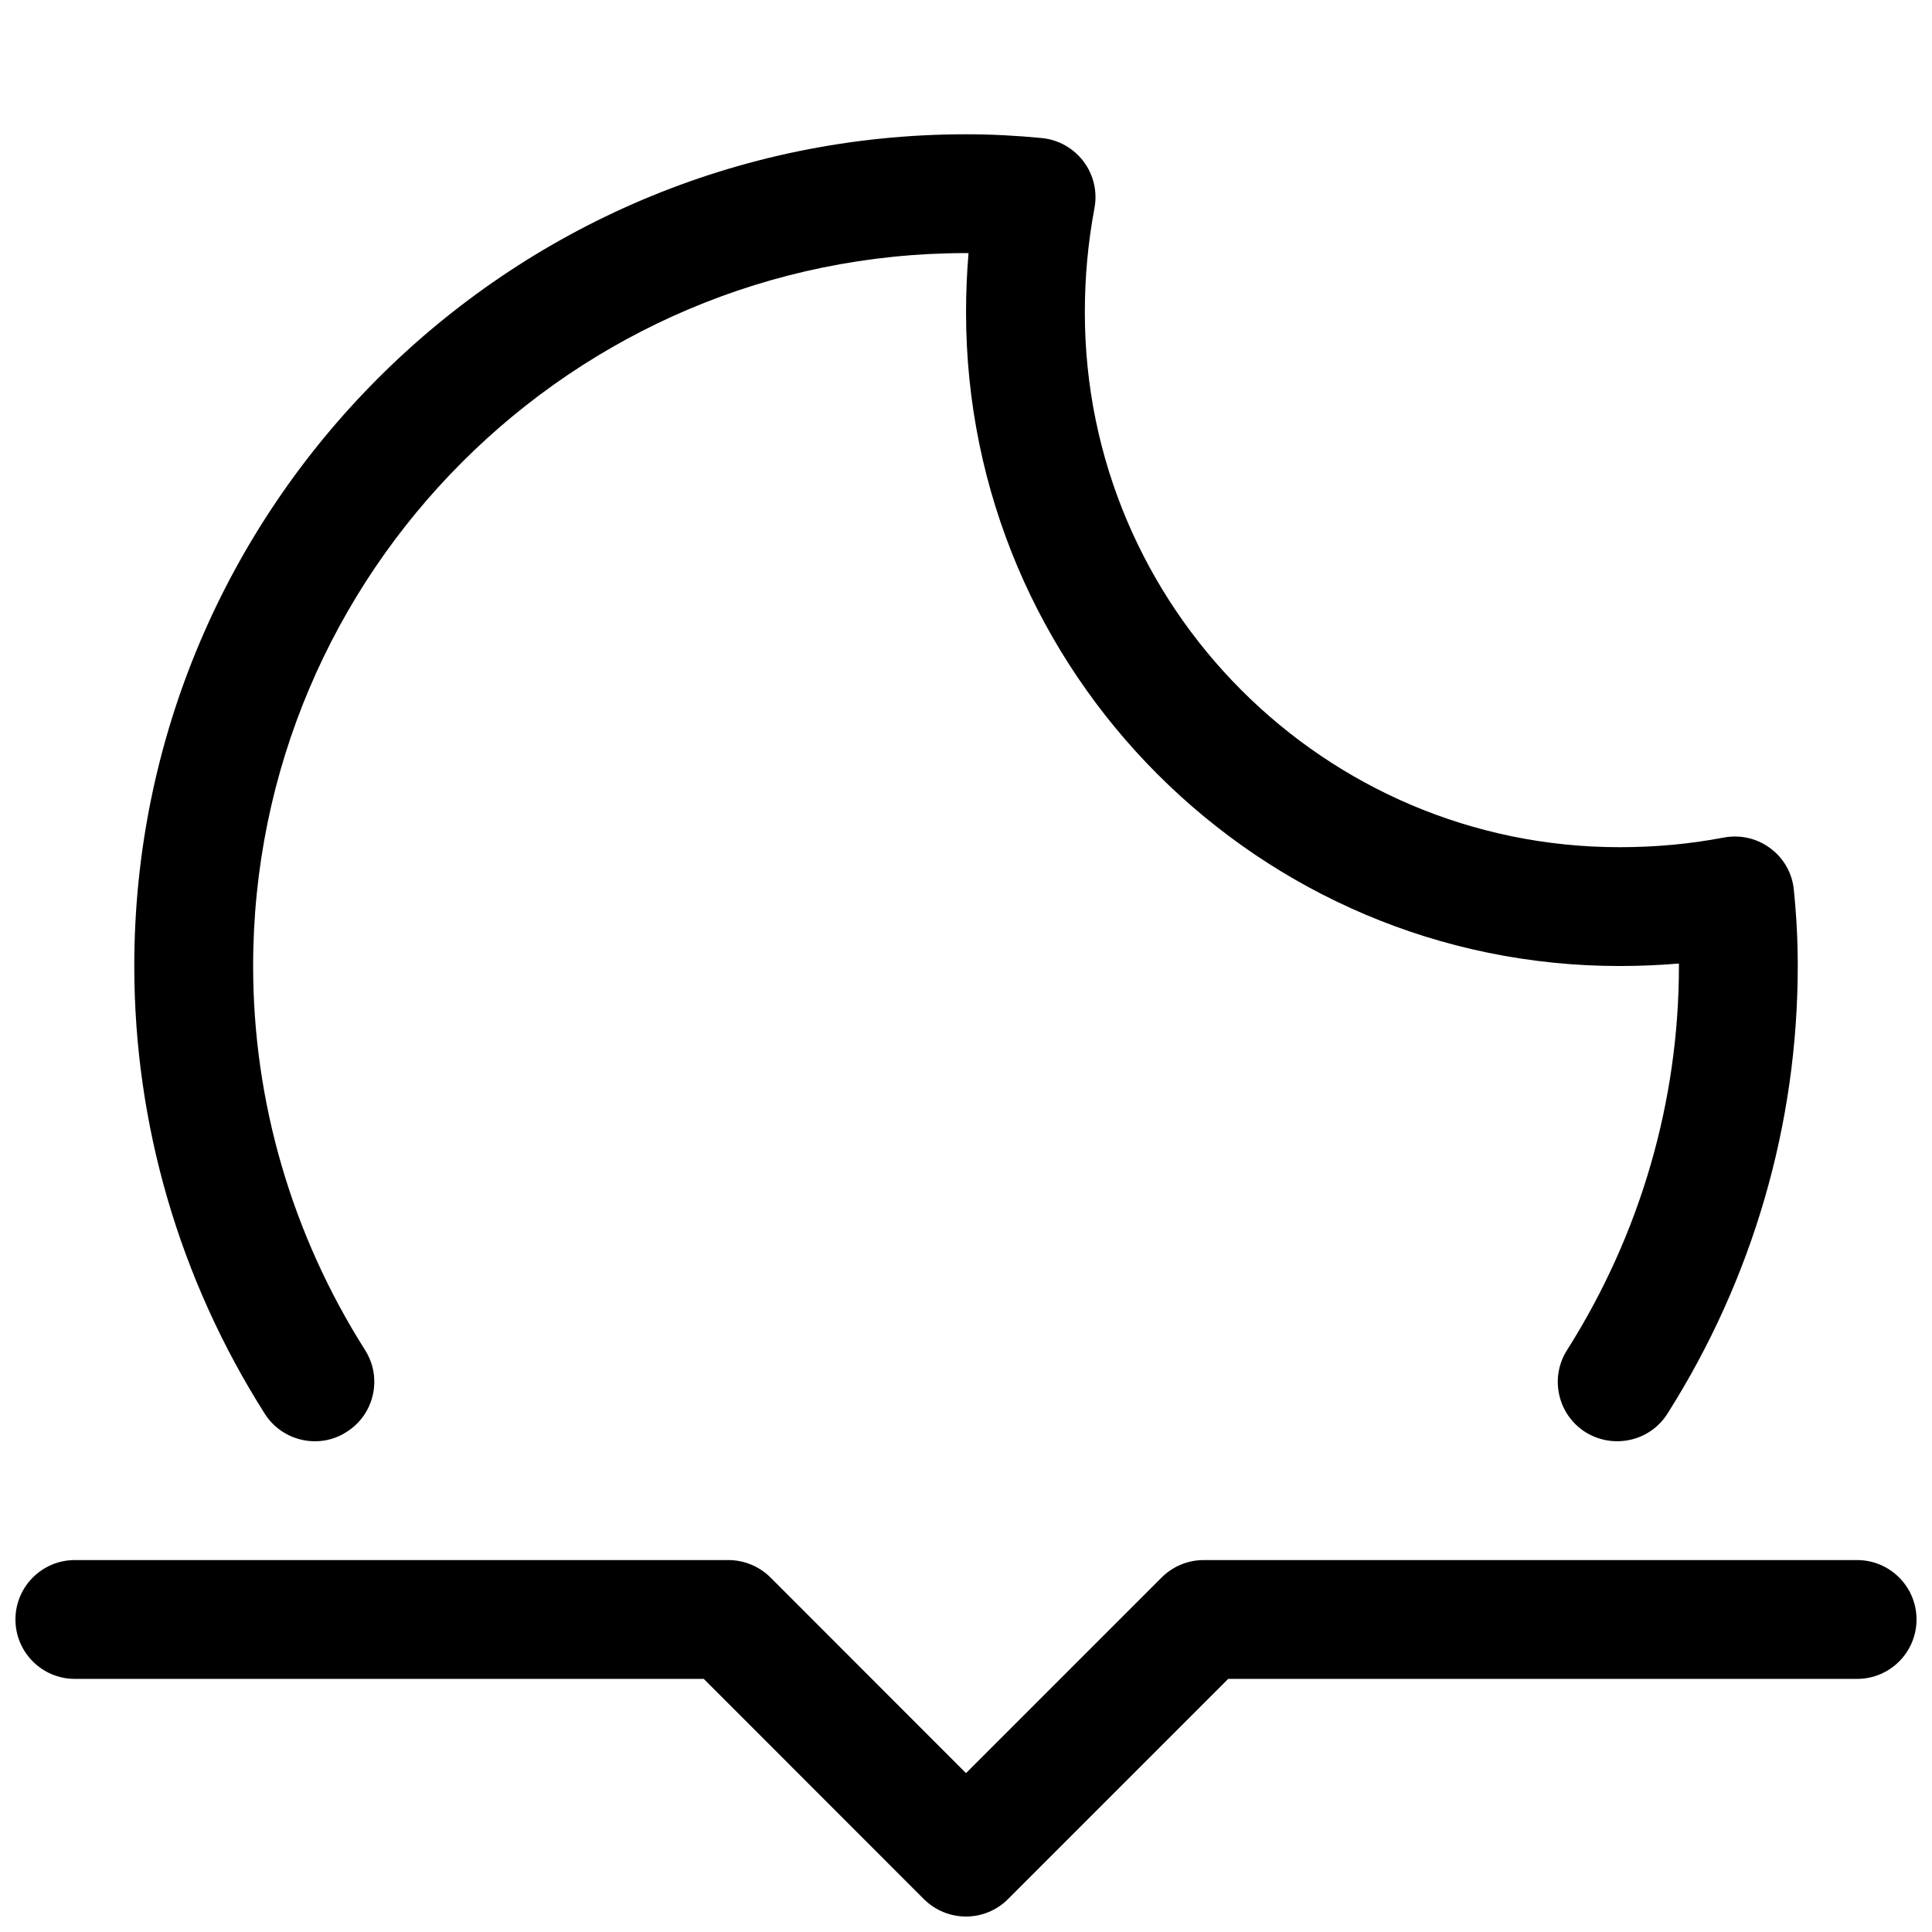
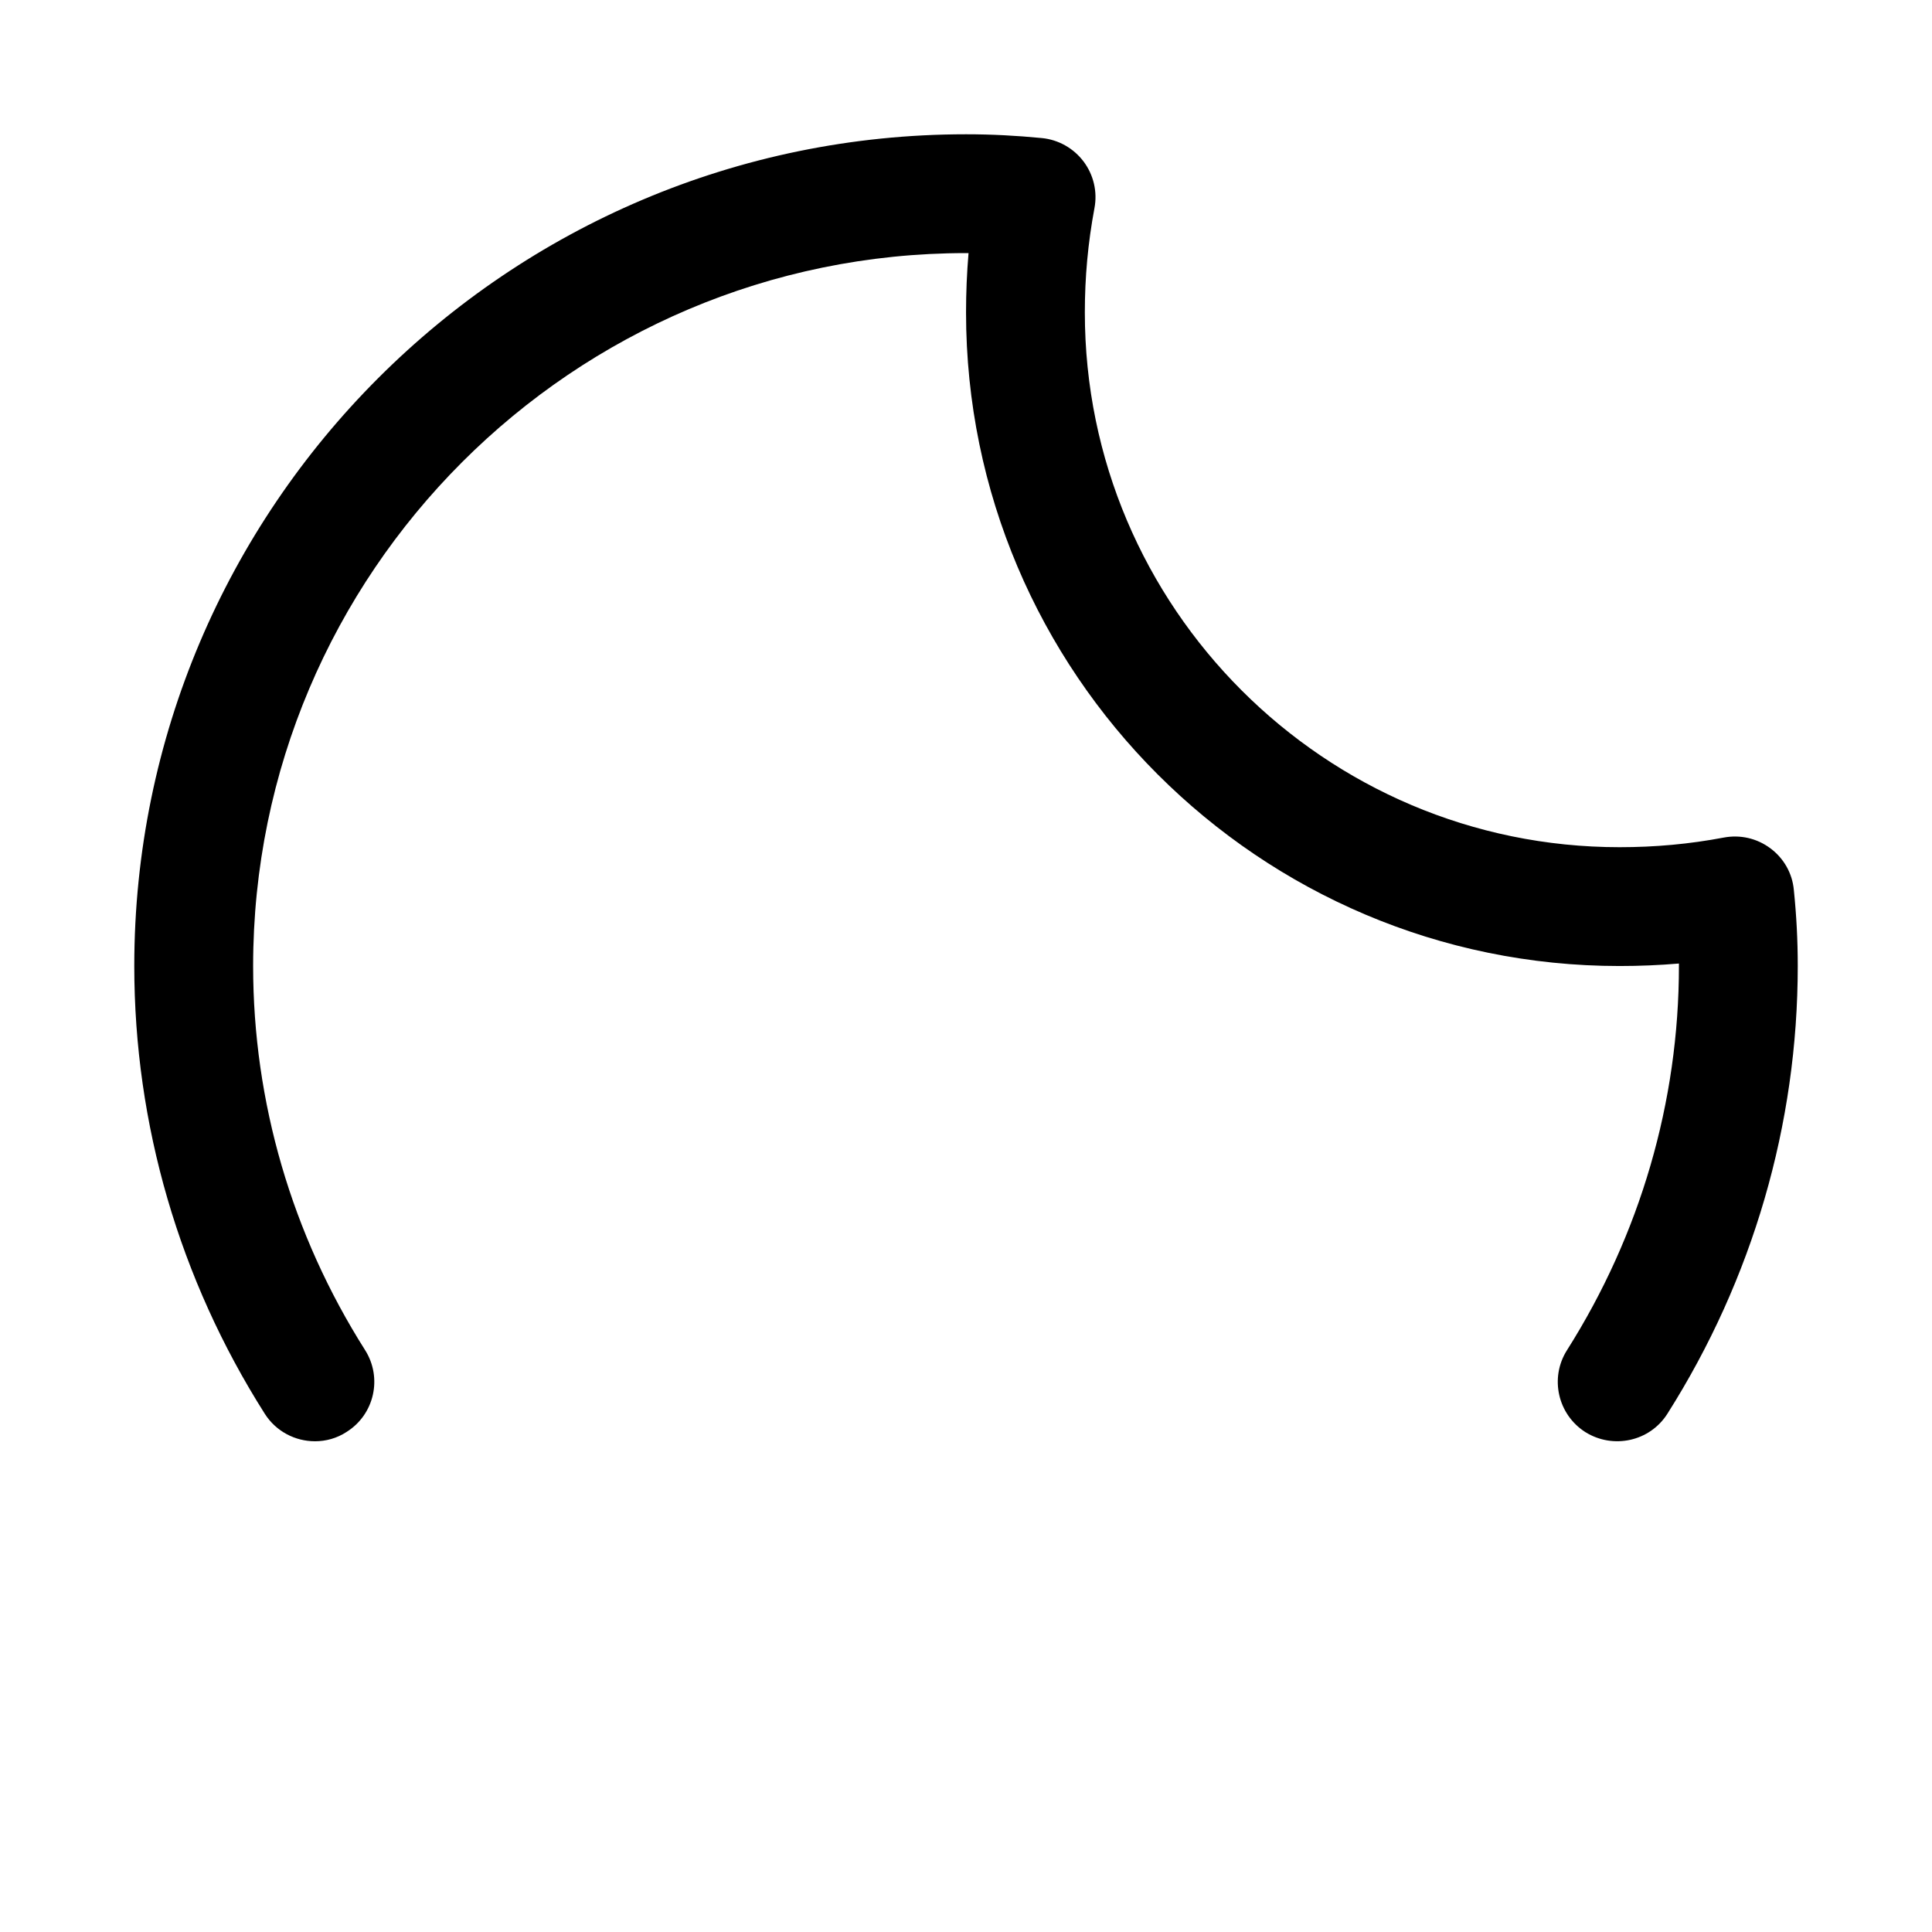
<svg xmlns="http://www.w3.org/2000/svg" width="800px" height="800px" version="1.1" viewBox="144 144 512 512">
  <defs>
    <clipPath id="a">
-       <path d="m148.09 557h503.81v94.902h-503.81z" />
+       <path d="m148.09 557h503.81v94.902h-503.81" />
    </clipPath>
  </defs>
  <path d="m227.48 525.95c-5.227 0-10.328-2.582-13.32-7.305-22.641-35.676-34.574-76.703-34.574-118.64 0-121.54 98.871-220.42 220.42-220.42 6.832 0 13.32 0.348 20.152 1.008 4.375 0.441 8.375 2.707 11.02 6.234 2.644 3.527 3.684 7.996 2.867 12.312-1.734 9.289-2.551 18.324-2.551 27.676 0 78.125 63.574 141.7 141.7 141.7 9.445 0 18.484-0.82 27.613-2.551 4.375-0.82 8.785 0.188 12.344 2.832s5.824 6.613 6.234 11.02c0.695 6.836 1.039 13.32 1.039 20.188 0 41.941-11.934 82.973-34.543 118.65-4.66 7.367-14.391 9.445-21.727 4.879-7.336-4.66-9.539-14.391-4.879-21.727 19.395-30.641 29.66-65.844 29.66-101.8v-0.66c-5.195 0.438-10.422 0.66-15.742 0.66-95.473 0-173.18-77.684-173.18-173.19 0-5.289 0.219-10.516 0.66-15.742h-0.66c-104.2 0-188.93 84.734-188.93 188.93 0 35.992 10.266 71.164 29.66 101.77 4.66 7.336 2.488 17.066-4.879 21.695-2.582 1.699-5.512 2.484-8.375 2.484z" />
  <g clip-path="url(#a)">
-     <path d="m400 651.9c-4.031 0-8.062-1.543-11.148-4.598l-58.348-58.379h-166.67c-8.688 0-15.742-7.051-15.742-15.742s7.055-15.746 15.742-15.746h173.19c4.188 0 8.188 1.668 11.148 4.598l51.828 51.863 51.828-51.828c2.961-2.961 6.957-4.633 11.148-4.633h173.18c8.691 0 15.742 7.055 15.742 15.742 0 8.695-7.051 15.746-15.742 15.746h-166.67l-58.379 58.379c-3.055 3.055-7.086 4.598-11.113 4.598z" />
-   </g>
+     </g>
</svg>